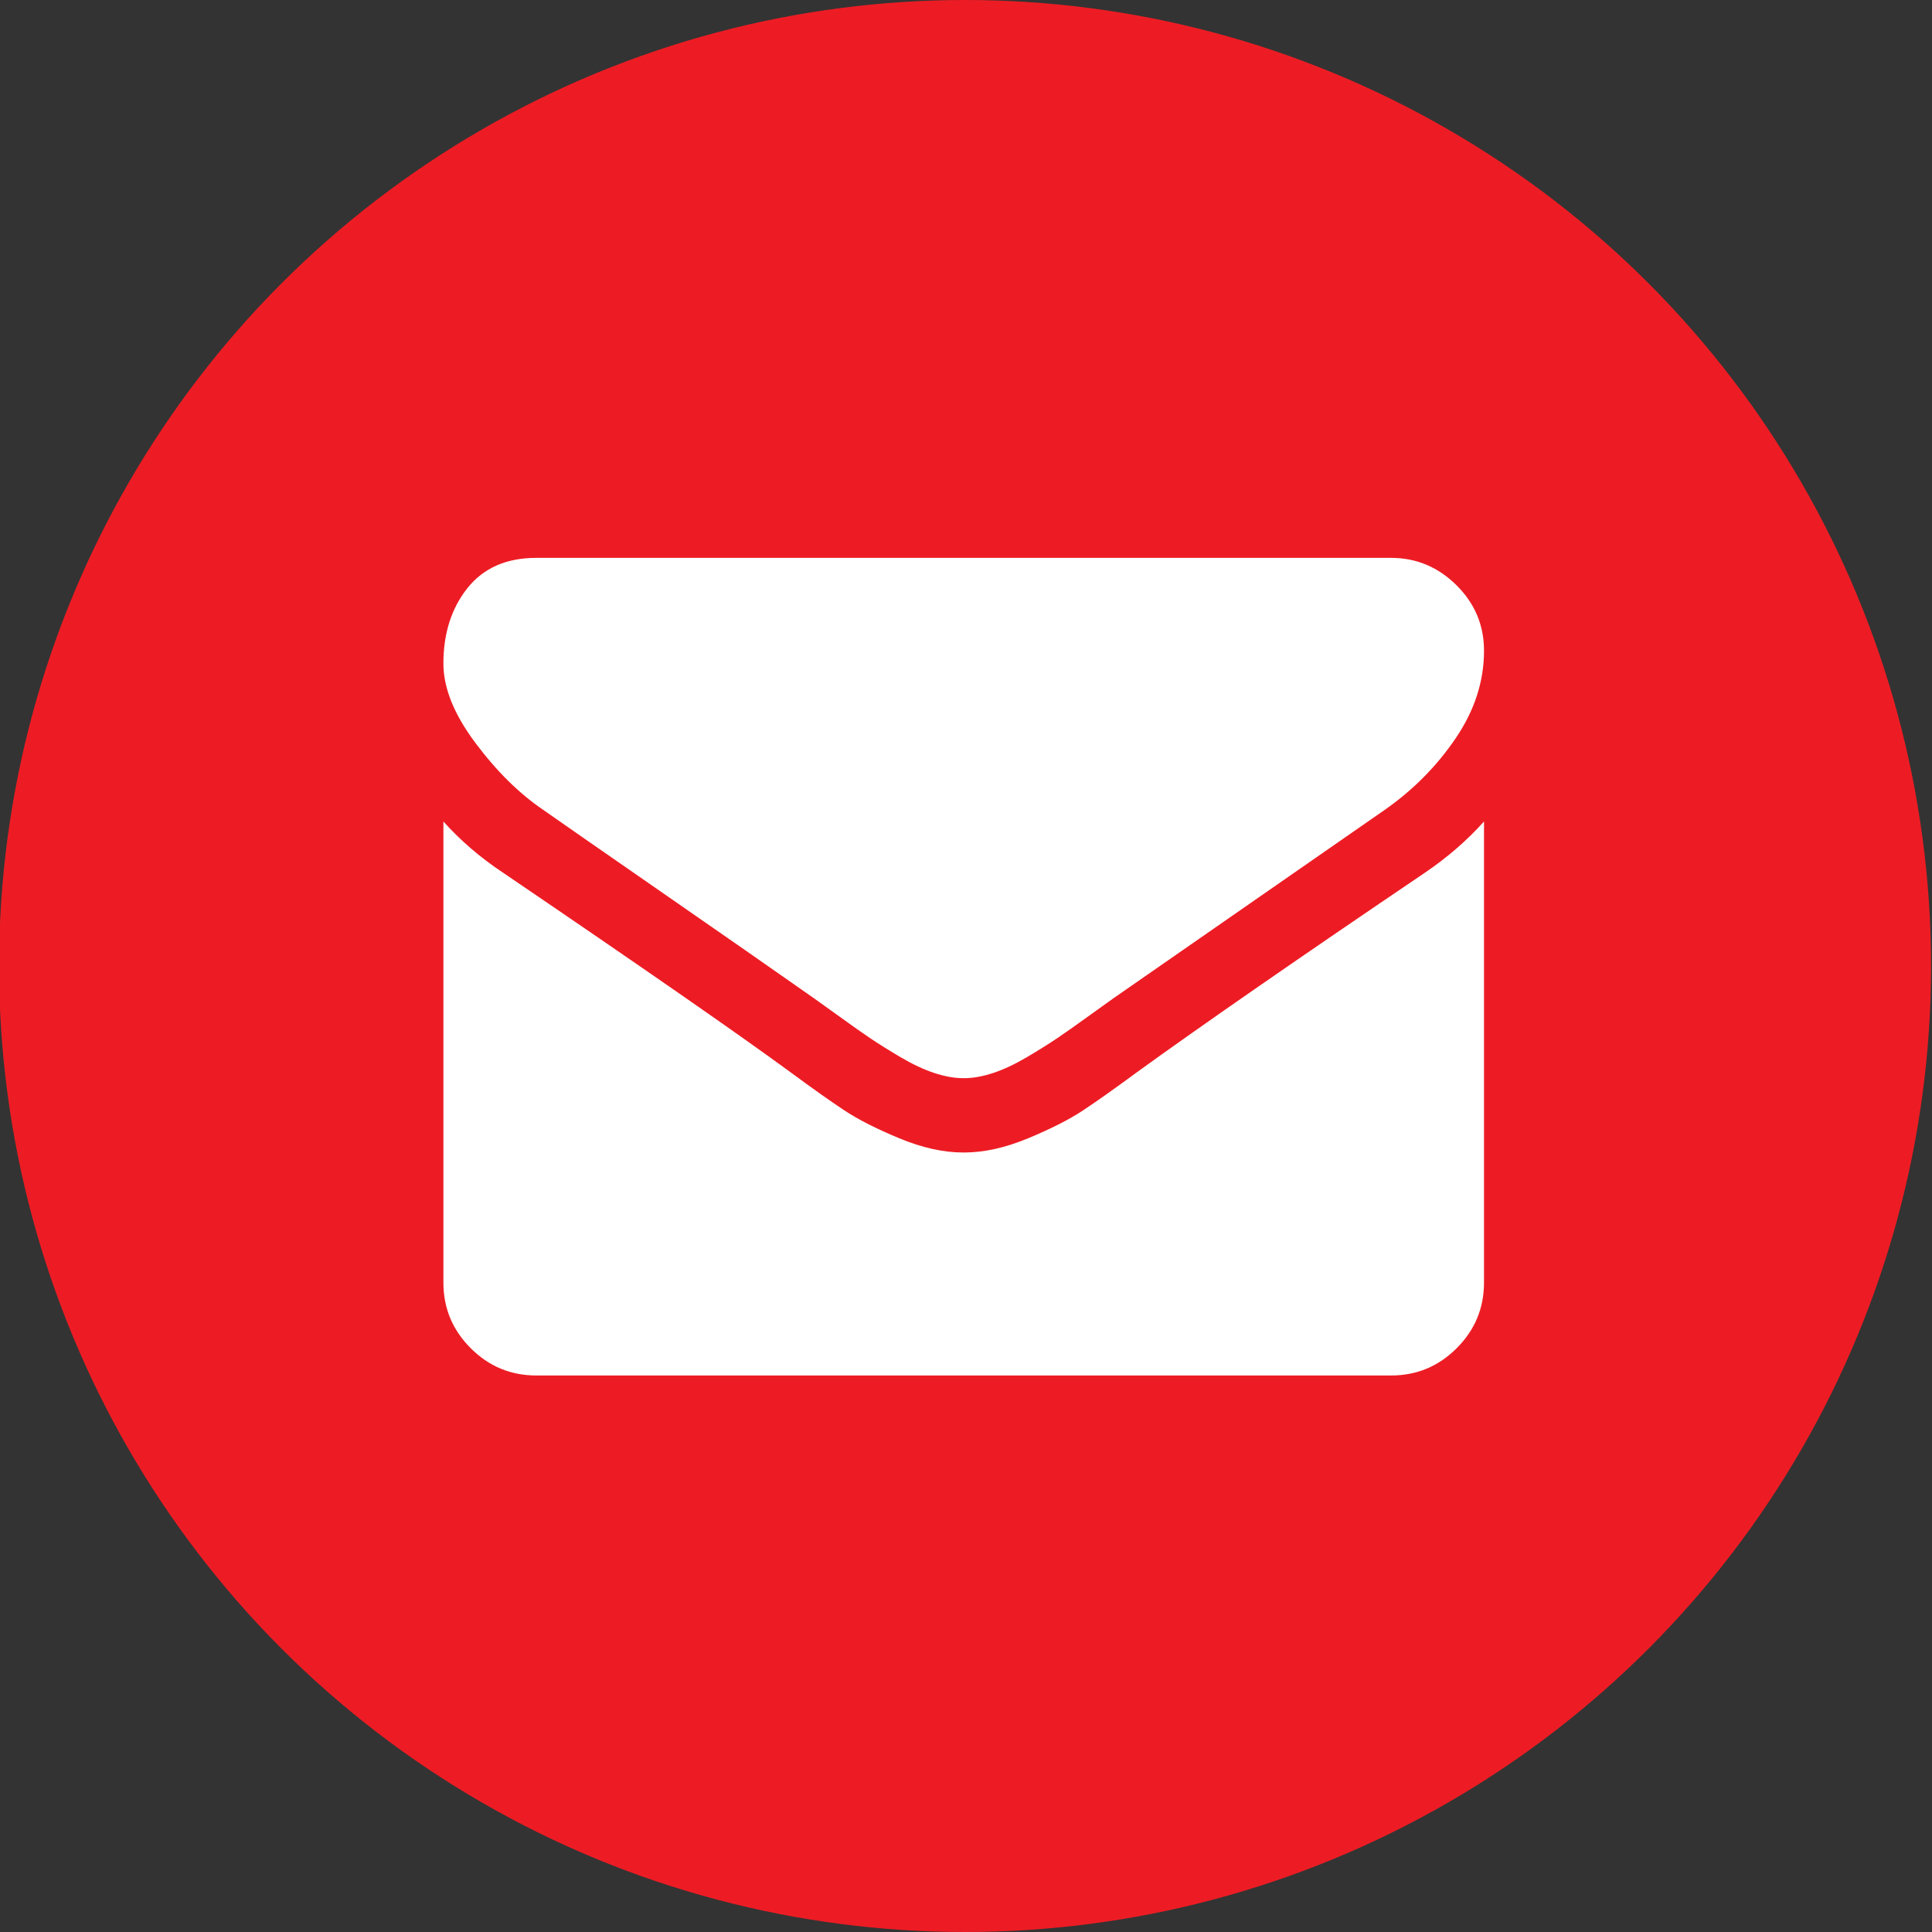
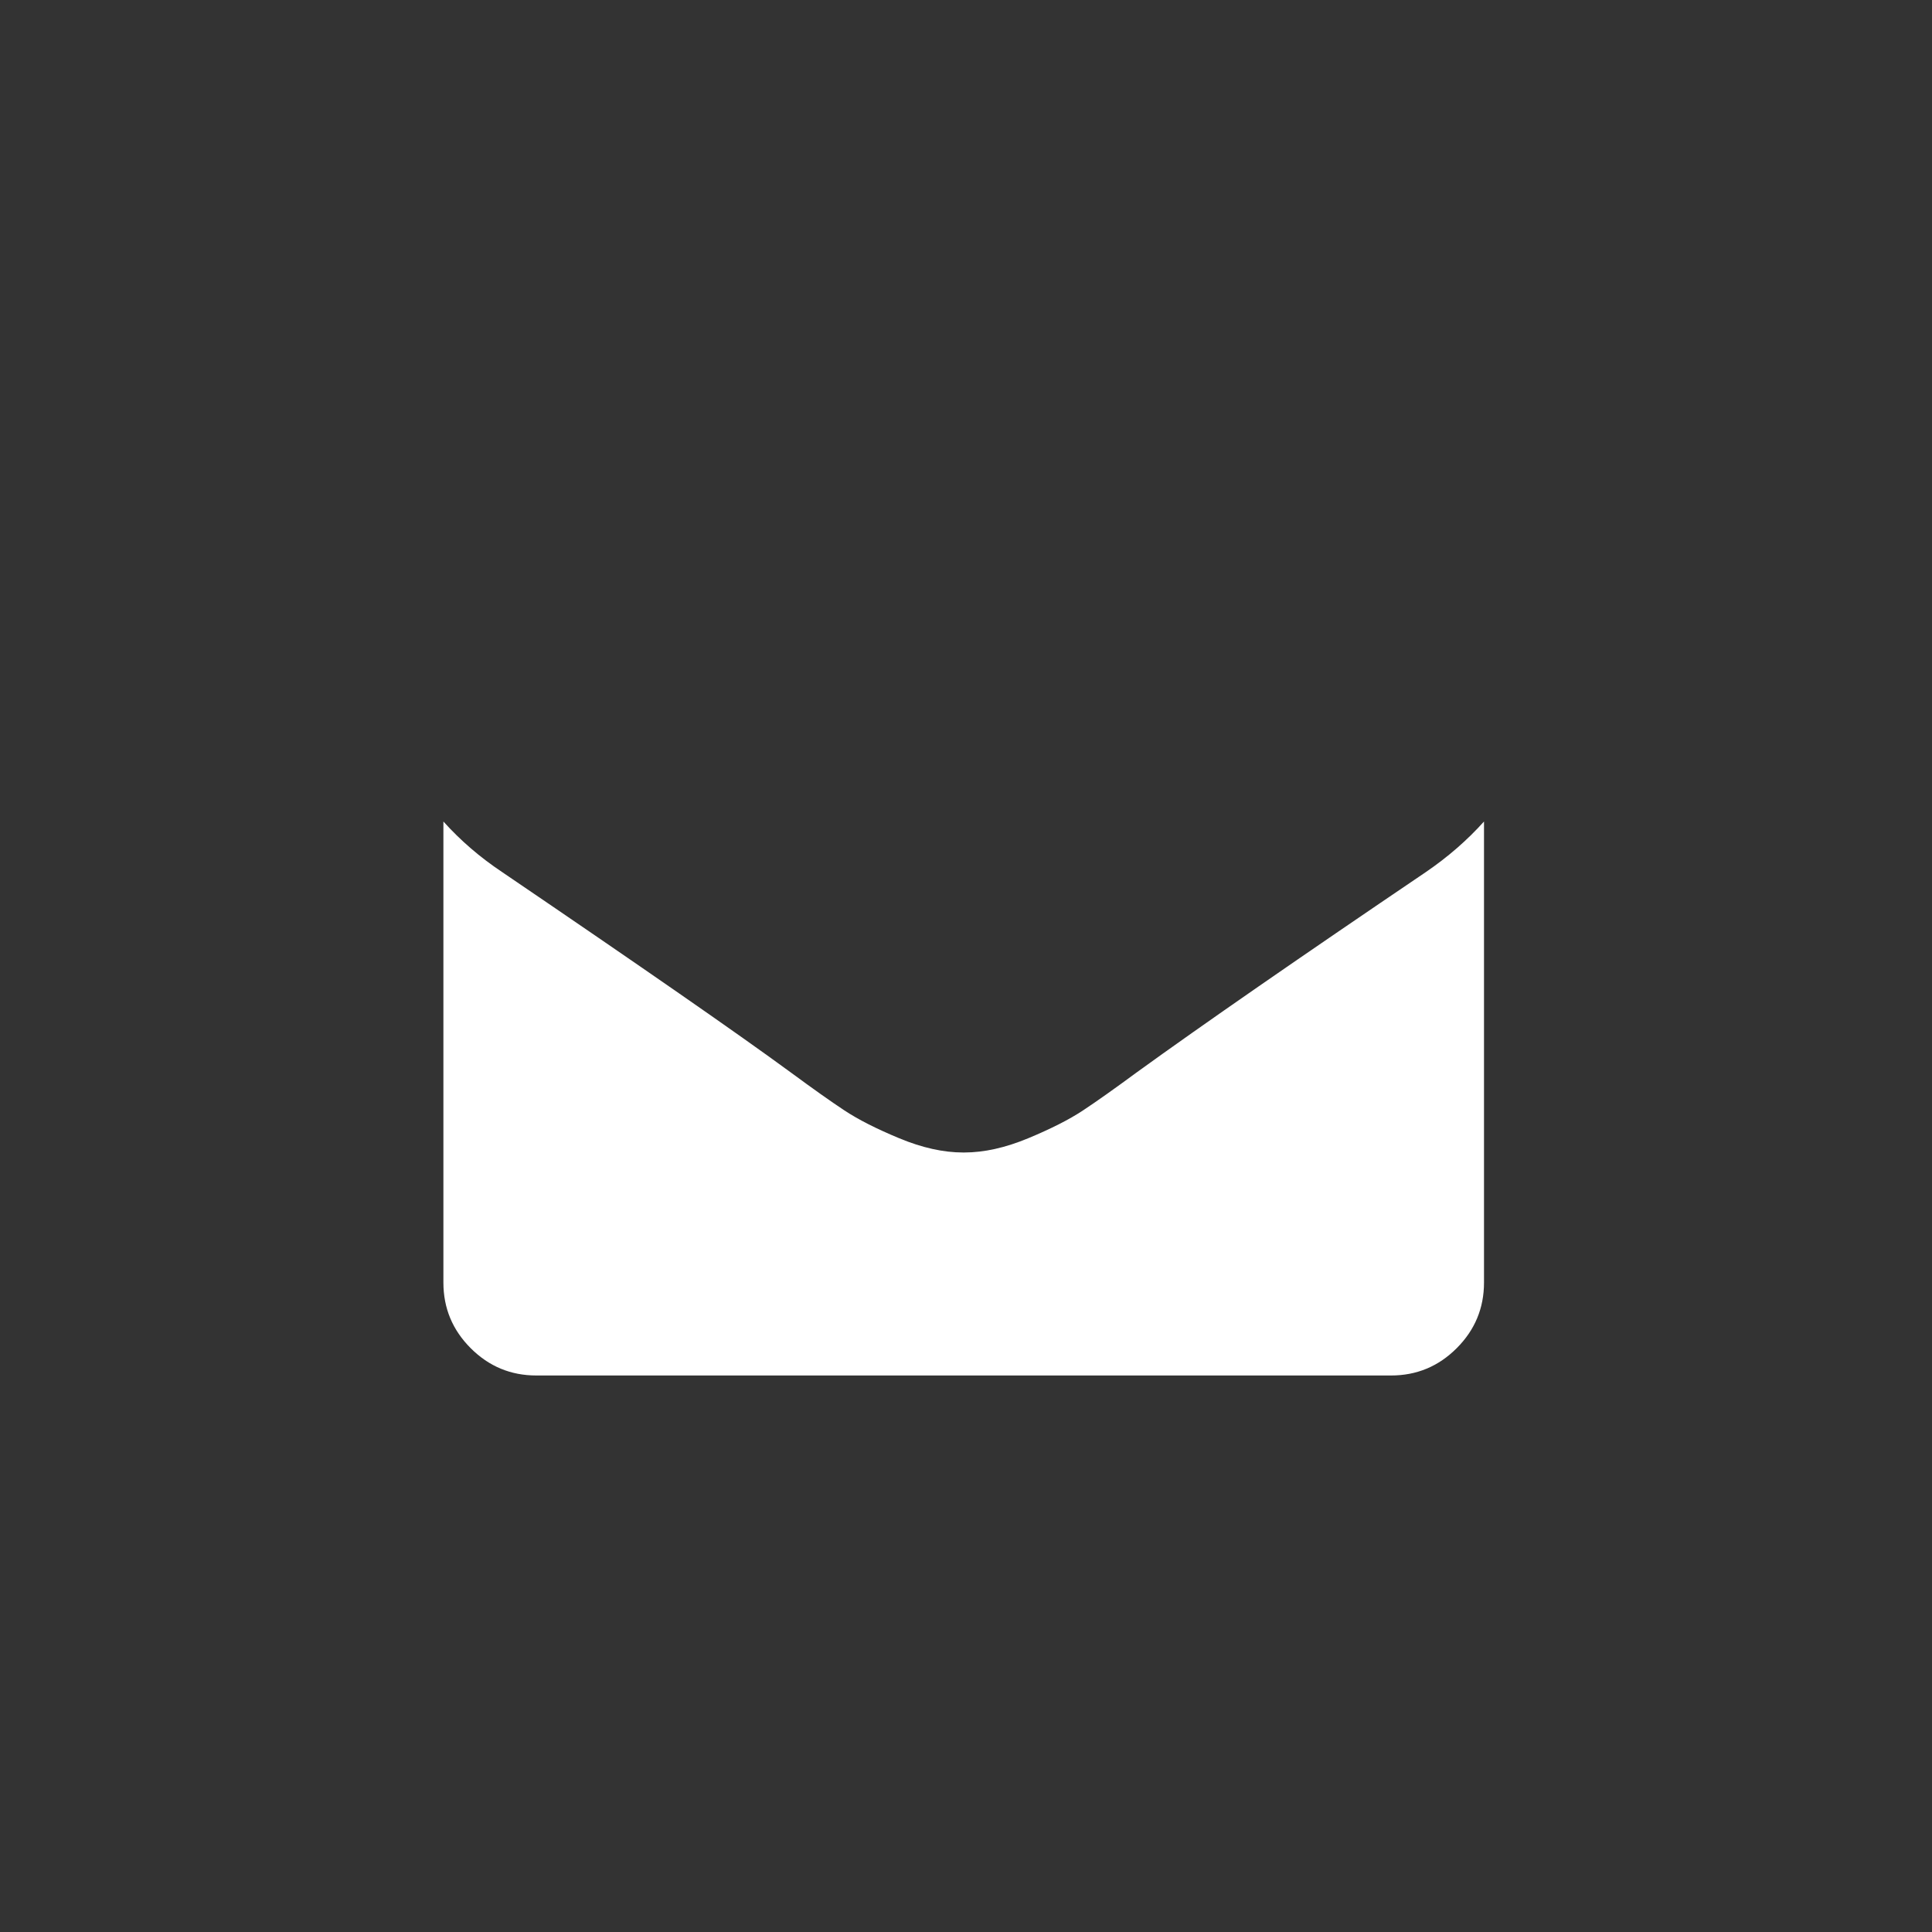
<svg xmlns="http://www.w3.org/2000/svg" version="1.1" id="Icon" x="0px" y="0px" width="512px" height="512px" viewBox="0 0 512 512" enable-background="new 0 0 512 512" xml:space="preserve">
  <rect x="0" y="0" width="512" height="512" fill="#333333" stroke="none" />
-   <circle fill="#ED1C24" cx="255.748" cy="256" r="256" />
  <g>
-     <path fill="#FFFFFF" d="M143.974,214.63c3.488,2.461,14.003,9.773,31.546,21.93c17.544,12.156,30.984,21.516,40.32,28.083   c1.025,0.719,3.205,2.283,6.538,4.692c3.334,2.411,6.105,4.362,8.309,5.851c2.207,1.485,4.874,3.155,8.004,4.999   c3.13,1.843,6.08,3.232,8.849,4.149c2.771,0.926,5.337,1.389,7.696,1.389h0.155h0.155c2.36,0,4.925-0.463,7.694-1.389   c2.77-0.917,5.724-2.307,8.851-4.149c3.13-1.85,5.794-3.514,8.001-4.999c2.207-1.488,4.976-3.439,8.311-5.851   c3.331-2.414,5.516-3.974,6.541-4.692c9.438-6.566,33.446-23.237,72.02-50.017c7.49-5.23,13.744-11.54,18.771-18.927   c5.03-7.384,7.544-15.13,7.544-23.234c0-6.771-2.44-12.569-7.314-17.391c-4.873-4.823-10.645-7.233-17.311-7.233H142.126   c-7.899,0-13.978,2.667-18.236,8.001c-4.256,5.337-6.385,12.006-6.385,20.007c0,6.464,2.822,13.467,8.464,21.008   C131.61,204.395,137.613,210.321,143.974,214.63z" />
    <path fill="#FFFFFF" d="M377.886,231.094c-33.648,22.773-59.196,40.472-76.636,53.091c-5.848,4.309-10.591,7.671-14.234,10.08   c-3.642,2.411-8.49,4.874-14.542,7.387c-6.053,2.514-11.693,3.77-16.927,3.77h-0.156h-0.155c-5.232,0-10.875-1.256-16.928-3.77   c-6.053-2.513-10.901-4.976-14.542-7.387c-3.641-2.409-8.387-5.771-14.234-10.08c-13.851-10.157-39.344-27.854-76.483-53.091   c-5.848-3.897-11.028-8.362-15.543-13.389v122.185c0,6.774,2.41,12.571,7.232,17.391c4.821,4.826,10.619,7.237,17.391,7.237   h226.526c6.768,0,12.567-2.411,17.388-7.237c4.825-4.825,7.234-10.616,7.234-17.391V217.706   C388.863,222.628,383.736,227.094,377.886,231.094z" />
  </g>
</svg>